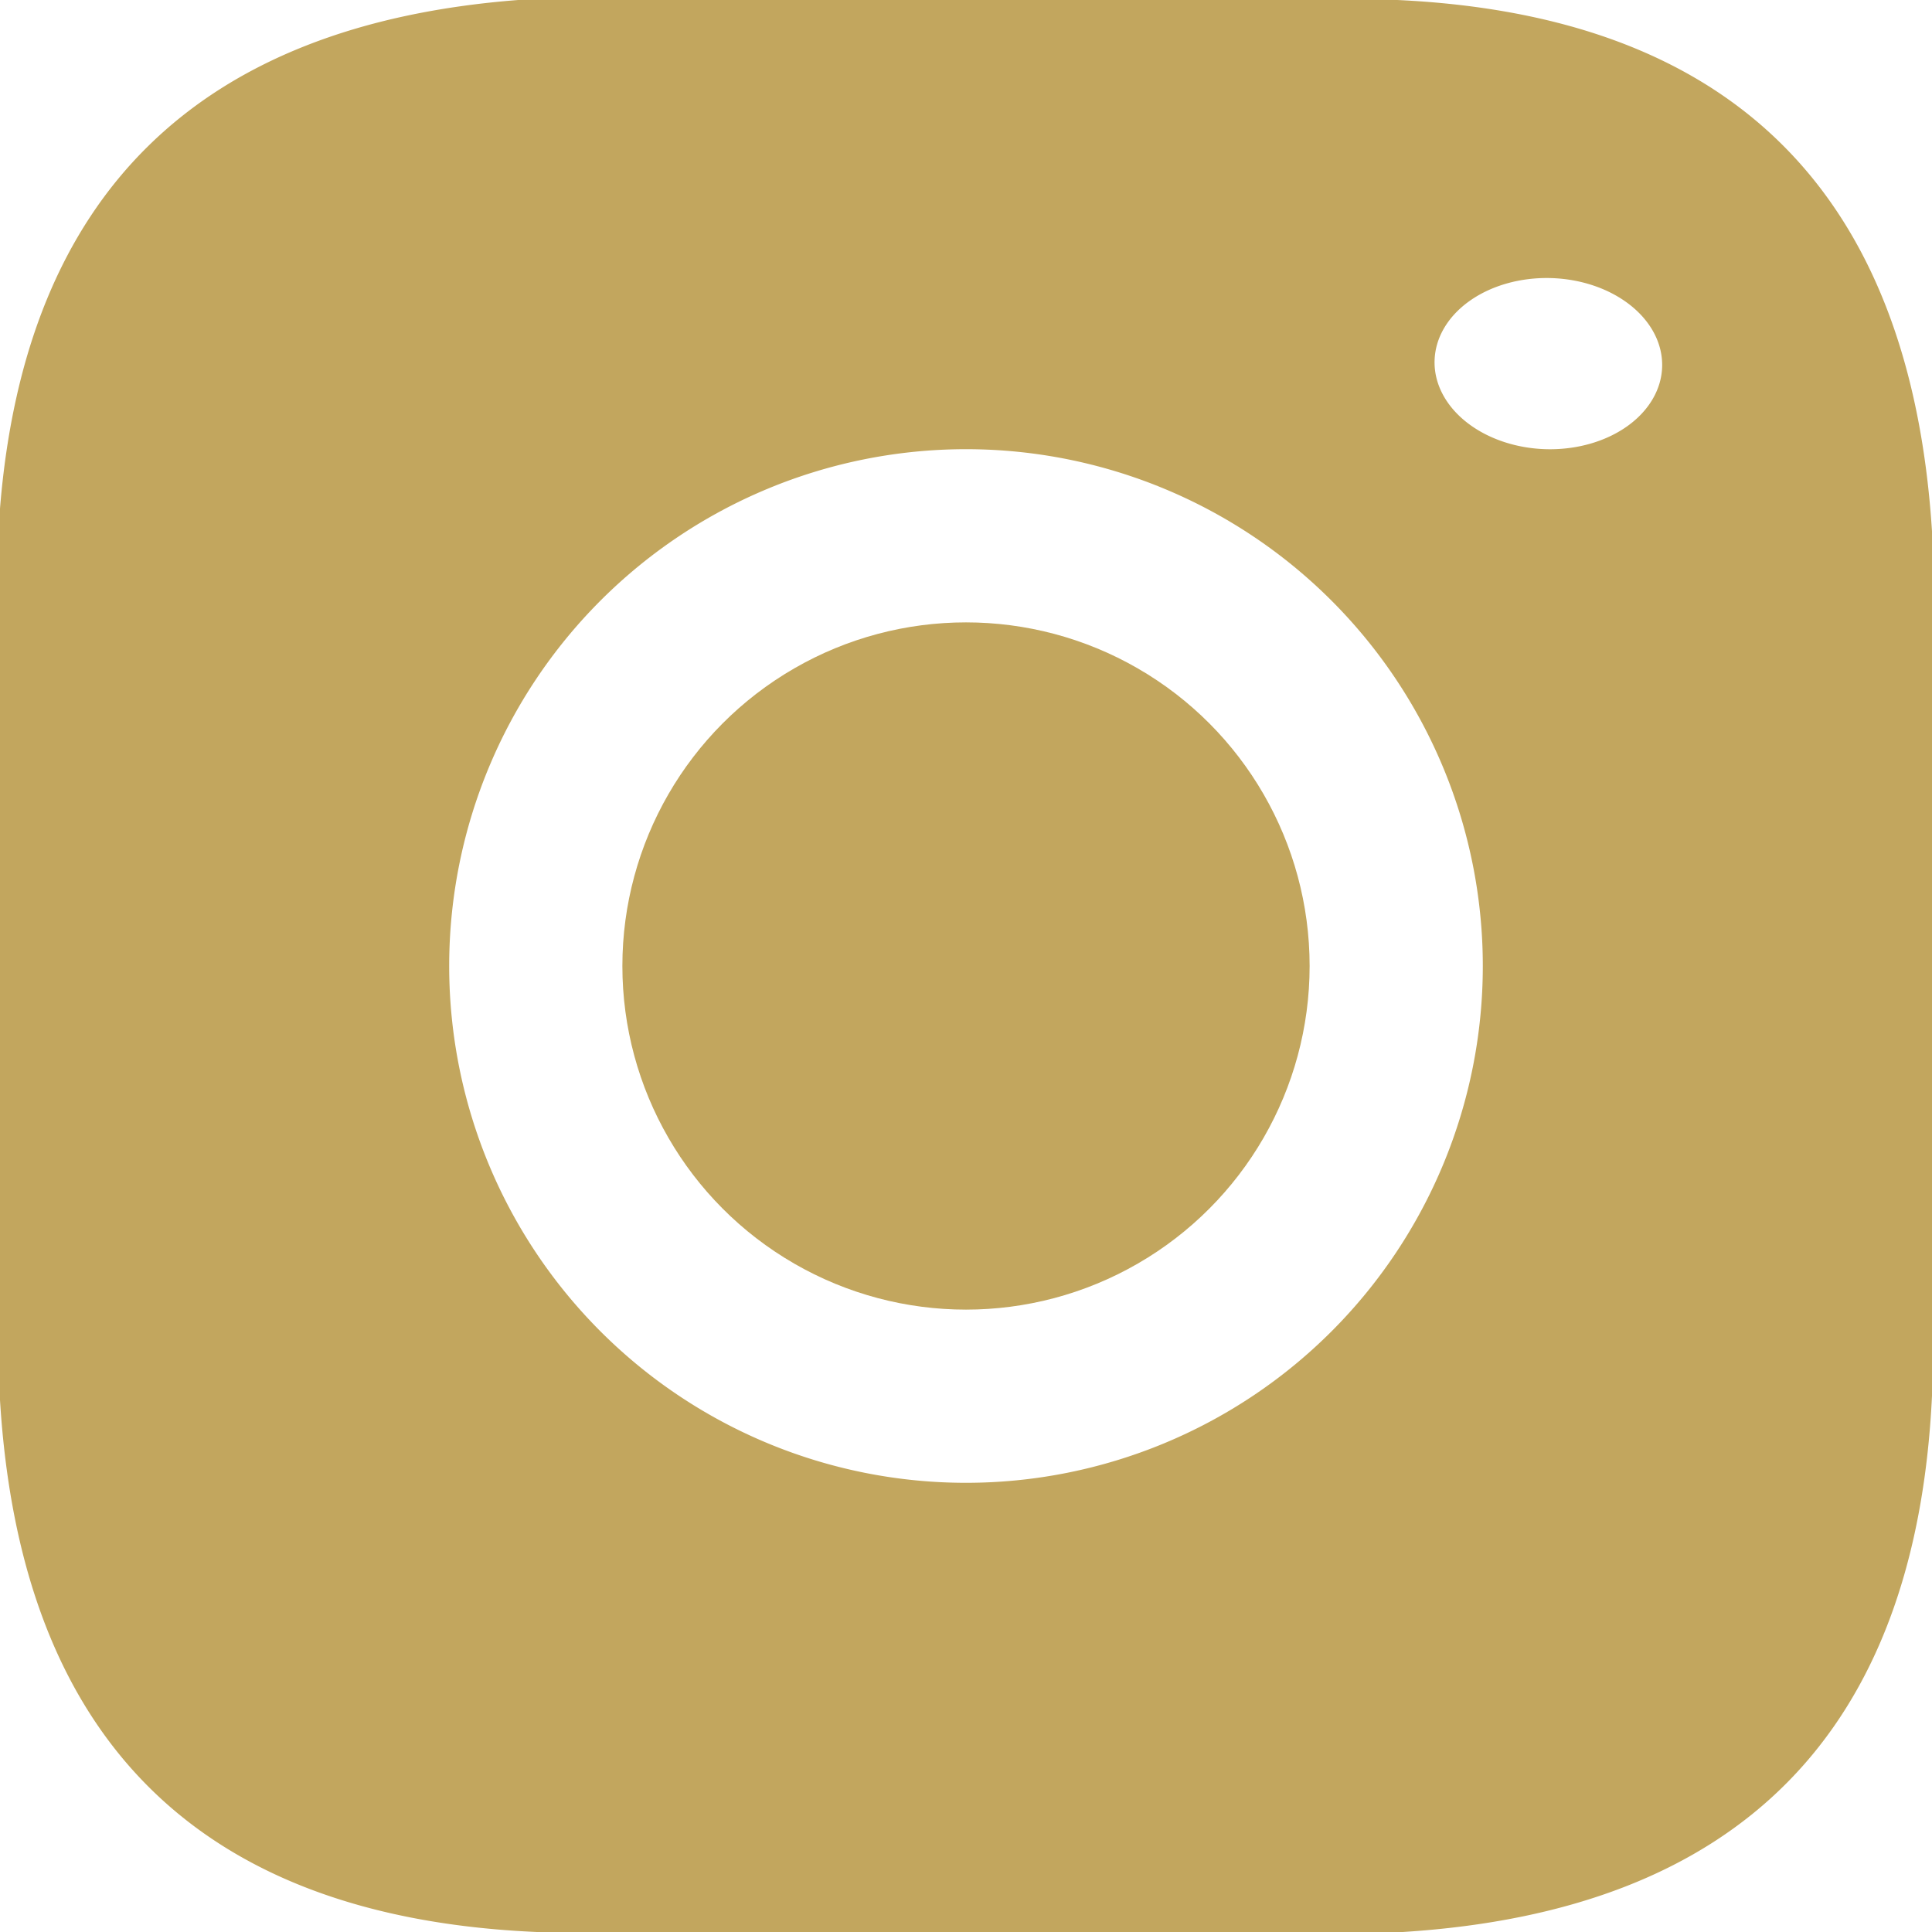
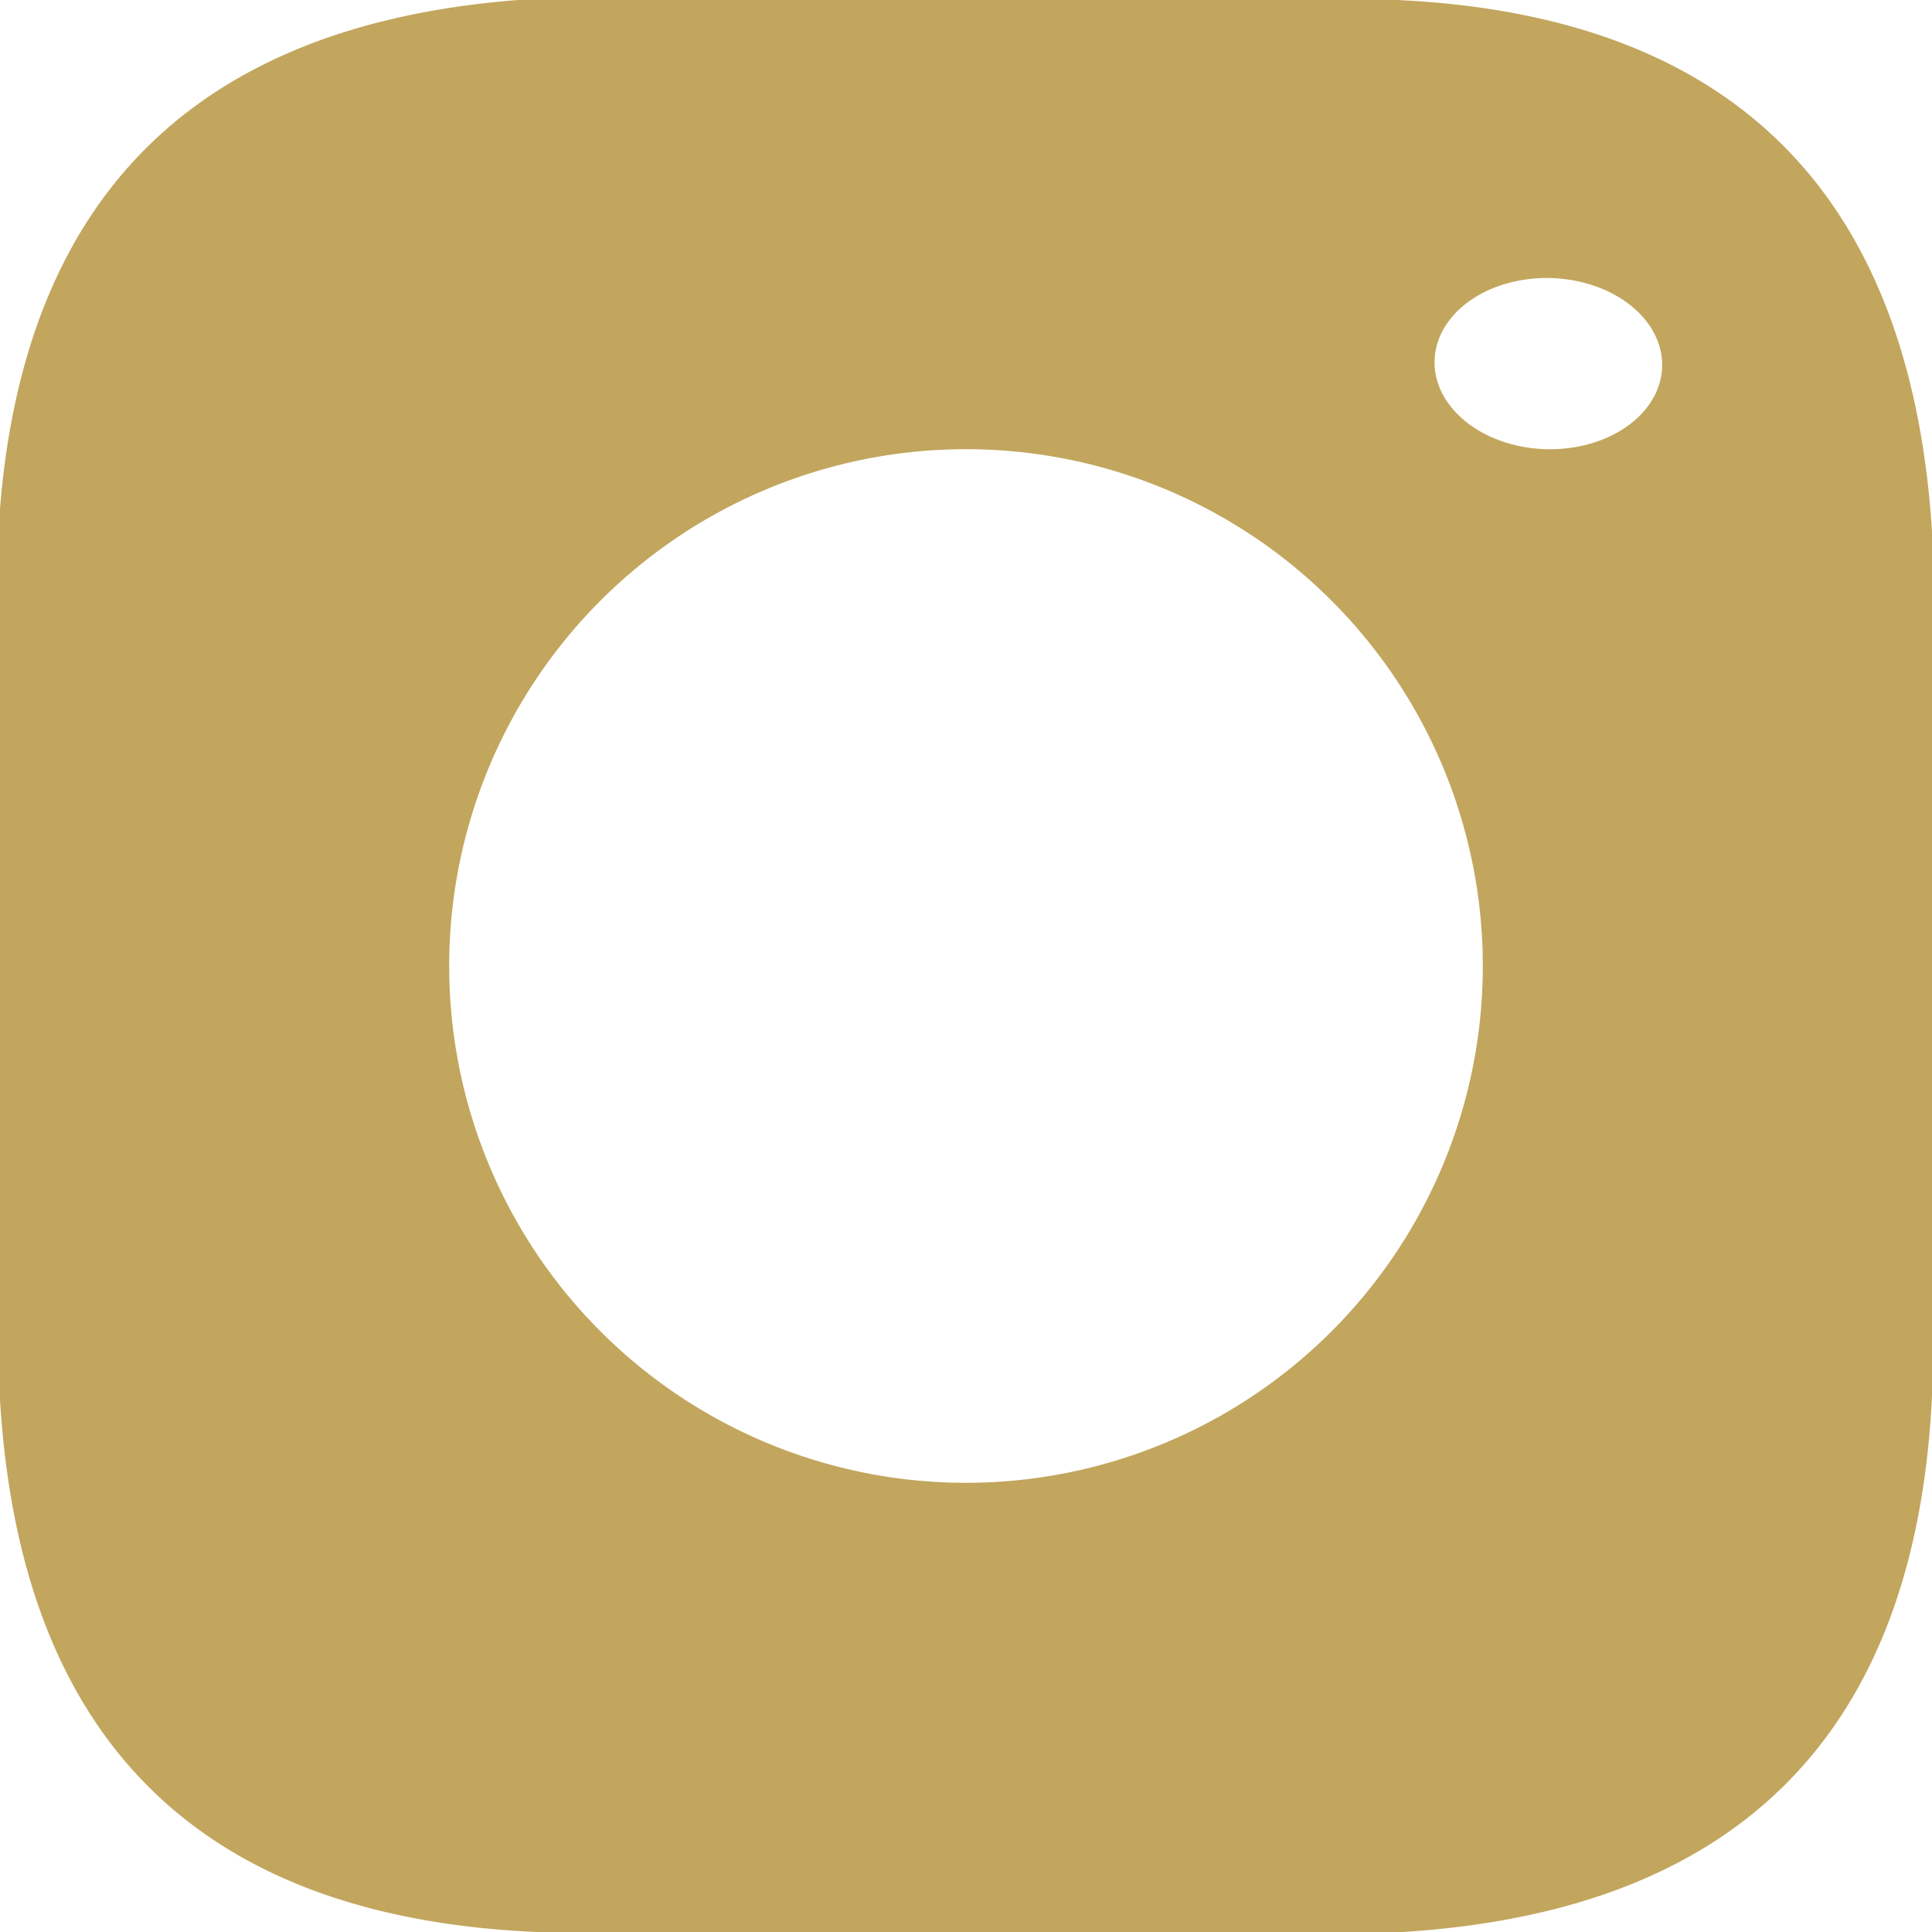
<svg xmlns="http://www.w3.org/2000/svg" version="1.1" viewBox="0.00 0.00 28.00 28.00">
  <path fill="#c2a65e" d="   M 20.25 0.00   Q 27.53 0.34 28.00 7.70   L 28.00 20.23   Q 27.65 27.54 20.33 28.00   L 7.78 28.00   Q 0.45 27.68 0.00 20.29   L 0.00 7.37   Q 0.55 0.54 7.51 0.00   L 20.25 0.00   Z   M 24.089 5.313   A 1.65 1.24 1.5 0 0 22.473 4.03   A 1.65 1.24 1.5 0 0 20.791 5.227   A 1.65 1.24 1.5 0 0 22.407 6.51   A 1.65 1.24 1.5 0 0 24.089 5.313   Z   M 21.49 14.00   A 7.49 7.49 0.0 0 0 14.00 6.51   A 7.49 7.49 0.0 0 0 6.51 14.00   A 7.49 7.49 0.0 0 0 14.00 21.49   A 7.49 7.49 0.0 0 0 21.49 14.00   Z" />
-   <circle fill="#c2a65e" cx="14.00" cy="14.00" r="4.98" />
</svg>